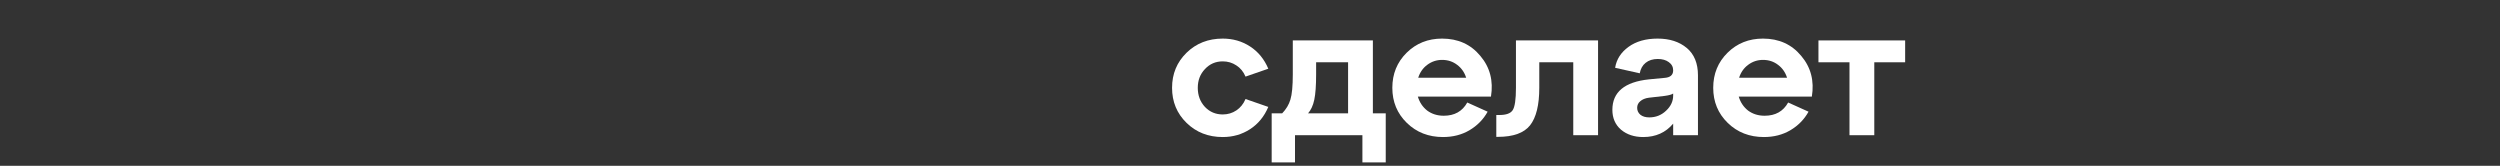
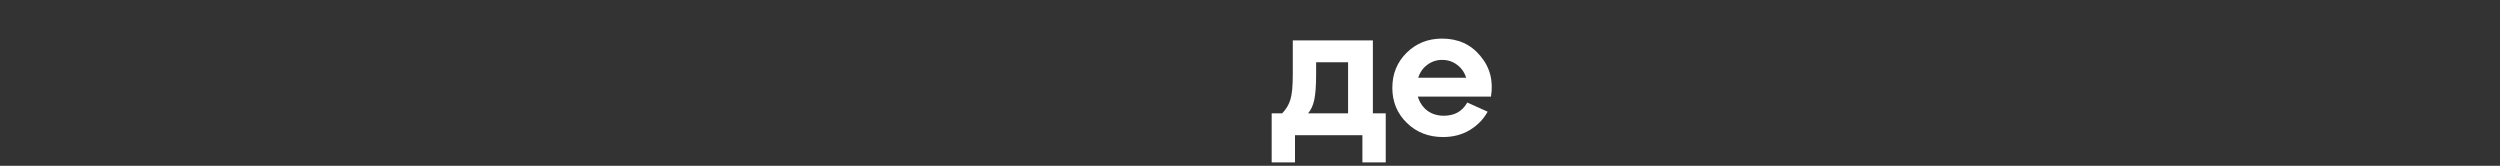
<svg xmlns="http://www.w3.org/2000/svg" width="980" height="65" viewBox="0 0 980 65" fill="none">
  <rect x="0" y="0" width="980" height="65" fill="#333333" stroke="none" />
-   <path d="M465.136 48.176C461.344 44.48 459.448 39.896 459.448 34.424C459.448 28.952 461.344 24.368 465.136 20.672C468.928 16.976 473.656 15.128 479.32 15.128C483.304 15.128 486.88 16.16 490.048 18.224C493.216 20.288 495.592 23.192 497.176 26.936L488.248 30.032C487.432 28.112 486.232 26.648 484.648 25.64C483.064 24.584 481.288 24.056 479.32 24.056C476.536 24.056 474.208 25.064 472.336 27.08C470.464 29.048 469.528 31.496 469.528 34.424C469.528 37.4 470.464 39.896 472.336 41.912C474.208 43.88 476.536 44.864 479.32 44.864C481.288 44.864 483.064 44.336 484.648 43.28C486.232 42.224 487.432 40.736 488.248 38.816L497.176 41.912C495.592 45.656 493.216 48.56 490.048 50.624C486.88 52.688 483.304 53.72 479.32 53.72C473.656 53.72 468.928 51.872 465.136 48.176Z" fill="white" />
  <path d="M538.168 15.848V44.432H543.208V63.656H534.064V53H507.64V63.656H498.496V44.432H502.6C504.184 42.8 505.264 41 505.84 39.032C506.464 37.016 506.776 33.704 506.776 29.096V15.848H538.168ZM512.752 44.432H528.448V24.416H515.92V29.096C515.92 33.512 515.68 36.848 515.2 39.104C514.72 41.36 513.904 43.136 512.752 44.432Z" fill="white" />
  <path d="M565.304 15.128C571.544 15.128 576.536 17.384 580.28 21.896C584.072 26.36 585.464 31.688 584.456 37.88H555.8C556.472 40.136 557.696 41.96 559.472 43.352C561.296 44.696 563.456 45.368 565.952 45.368C570.176 45.368 573.248 43.64 575.168 40.184L583.16 43.784C581.48 46.808 579.104 49.232 576.032 51.056C573.008 52.832 569.552 53.72 565.664 53.72C560 53.72 555.272 51.872 551.48 48.176C547.688 44.48 545.792 39.896 545.792 34.424C545.792 28.952 547.664 24.368 551.408 20.672C555.152 16.976 559.784 15.128 565.304 15.128ZM565.304 23.48C563.144 23.48 561.2 24.128 559.472 25.424C557.792 26.672 556.616 28.352 555.944 30.464H574.736C574.064 28.352 572.888 26.672 571.208 25.424C569.528 24.128 567.56 23.48 565.304 23.48Z" fill="white" />
-   <path d="M587.198 53.648H586.55V45.08H587.774C590.414 45.08 592.142 44.456 592.958 43.208C593.822 41.912 594.254 38.984 594.254 34.424V15.848H626.438V53H616.718V24.416H603.398V34.424C603.398 41.144 602.198 46.04 599.798 49.112C597.398 52.136 593.198 53.648 587.198 53.648Z" fill="white" />
-   <path d="M649.761 15.128C654.465 15.128 658.281 16.352 661.209 18.8C664.137 21.248 665.601 24.824 665.601 29.528V53H655.881V48.464C652.953 51.968 649.041 53.72 644.145 53.72C640.641 53.72 637.737 52.76 635.433 50.84C633.177 48.872 632.049 46.28 632.049 43.064C632.049 36.104 636.825 32.12 646.377 31.112L652.425 30.536C654.729 30.392 655.881 29.408 655.881 27.584C655.881 26.24 655.305 25.16 654.153 24.344C653.049 23.528 651.609 23.12 649.833 23.12C647.913 23.12 646.329 23.624 645.081 24.632C643.881 25.592 643.113 26.96 642.777 28.736L633.129 26.576C633.657 23.264 635.409 20.528 638.385 18.368C641.361 16.208 645.153 15.128 649.761 15.128ZM646.521 46.016C649.065 46.016 651.249 45.152 653.073 43.424C654.945 41.696 655.881 39.704 655.881 37.448V36.656C655.401 37.04 654.297 37.352 652.569 37.592L646.305 38.312C644.913 38.504 643.809 38.96 642.993 39.68C642.177 40.352 641.769 41.216 641.769 42.272C641.769 43.376 642.201 44.288 643.065 45.008C643.929 45.68 645.081 46.016 646.521 46.016Z" fill="white" />
-   <path d="M691.093 15.128C697.333 15.128 702.325 17.384 706.069 21.896C709.861 26.36 711.253 31.688 710.245 37.88H681.589C682.261 40.136 683.485 41.96 685.261 43.352C687.085 44.696 689.245 45.368 691.741 45.368C695.965 45.368 699.037 43.64 700.957 40.184L708.949 43.784C707.269 46.808 704.893 49.232 701.821 51.056C698.797 52.832 695.341 53.72 691.453 53.72C685.789 53.72 681.061 51.872 677.269 48.176C673.477 44.48 671.581 39.896 671.581 34.424C671.581 28.952 673.453 24.368 677.197 20.672C680.941 16.976 685.573 15.128 691.093 15.128ZM691.093 23.48C688.933 23.48 686.989 24.128 685.261 25.424C683.581 26.672 682.405 28.352 681.733 30.464H700.525C699.853 28.352 698.677 26.672 696.997 25.424C695.317 24.128 693.349 23.48 691.093 23.48Z" fill="white" />
-   <path d="M734.721 53H725.001V24.416H712.833V15.848H746.817V24.416H734.721V53Z" fill="white" />
</svg>